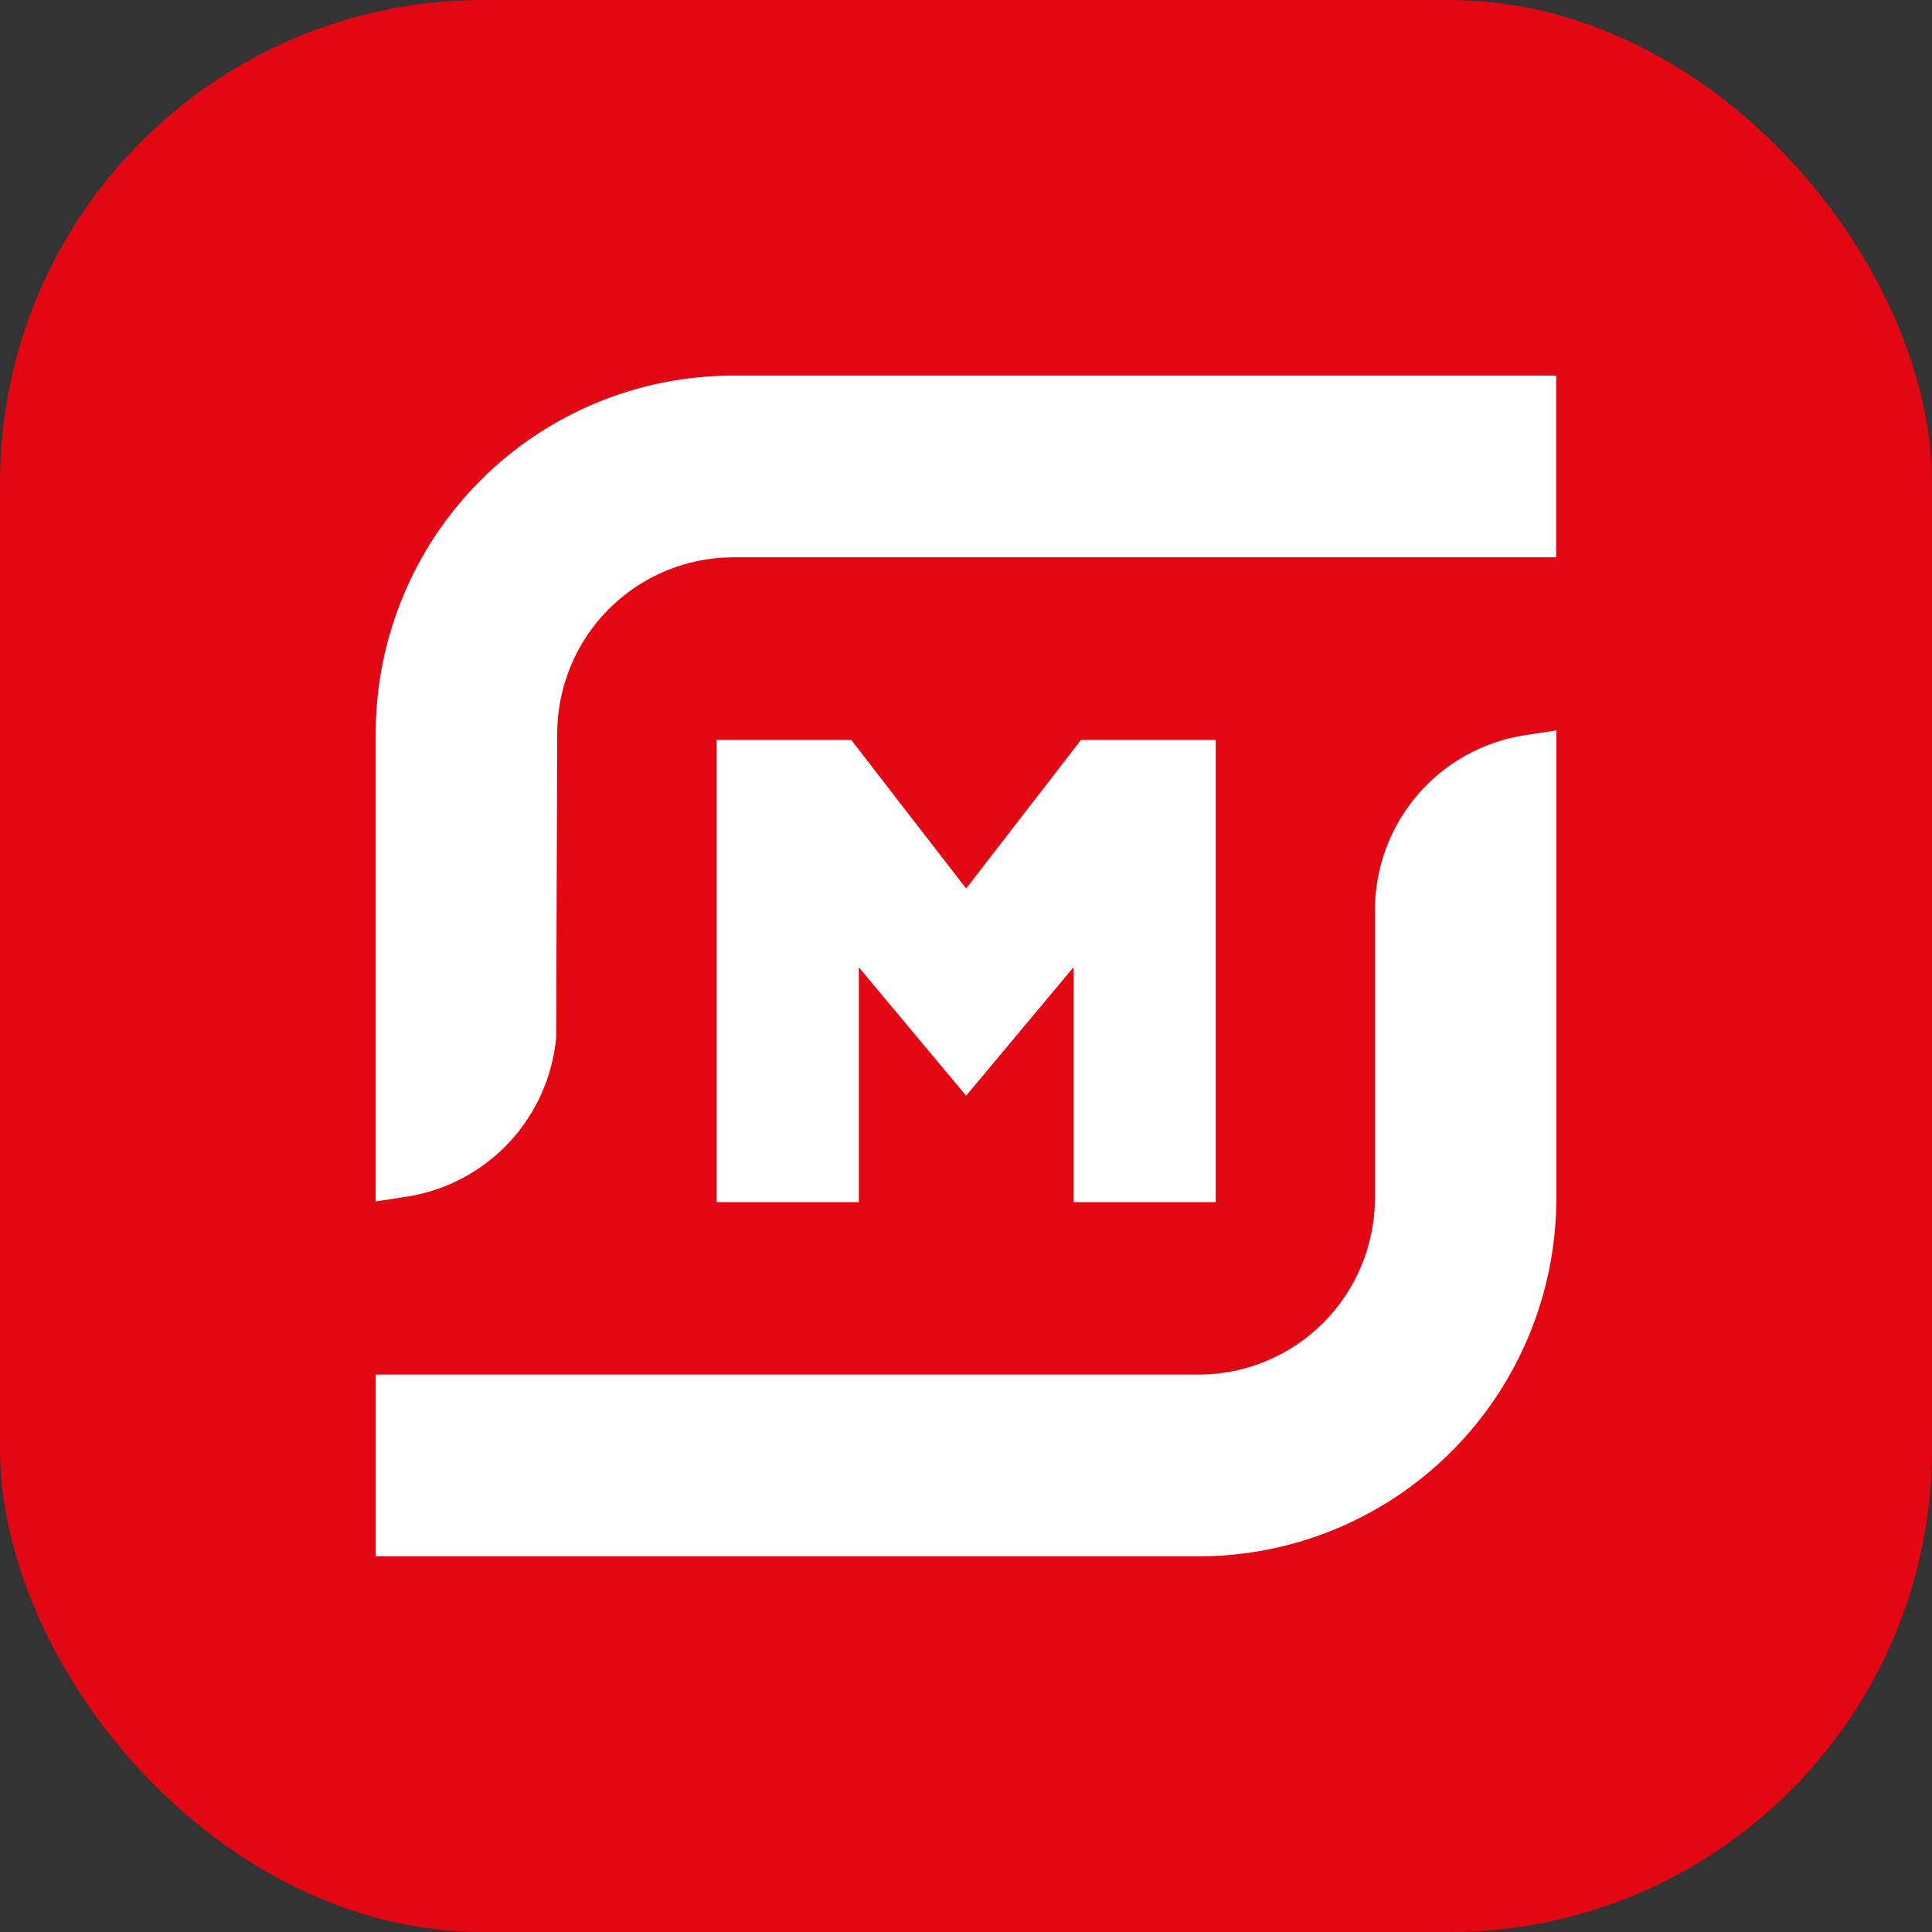
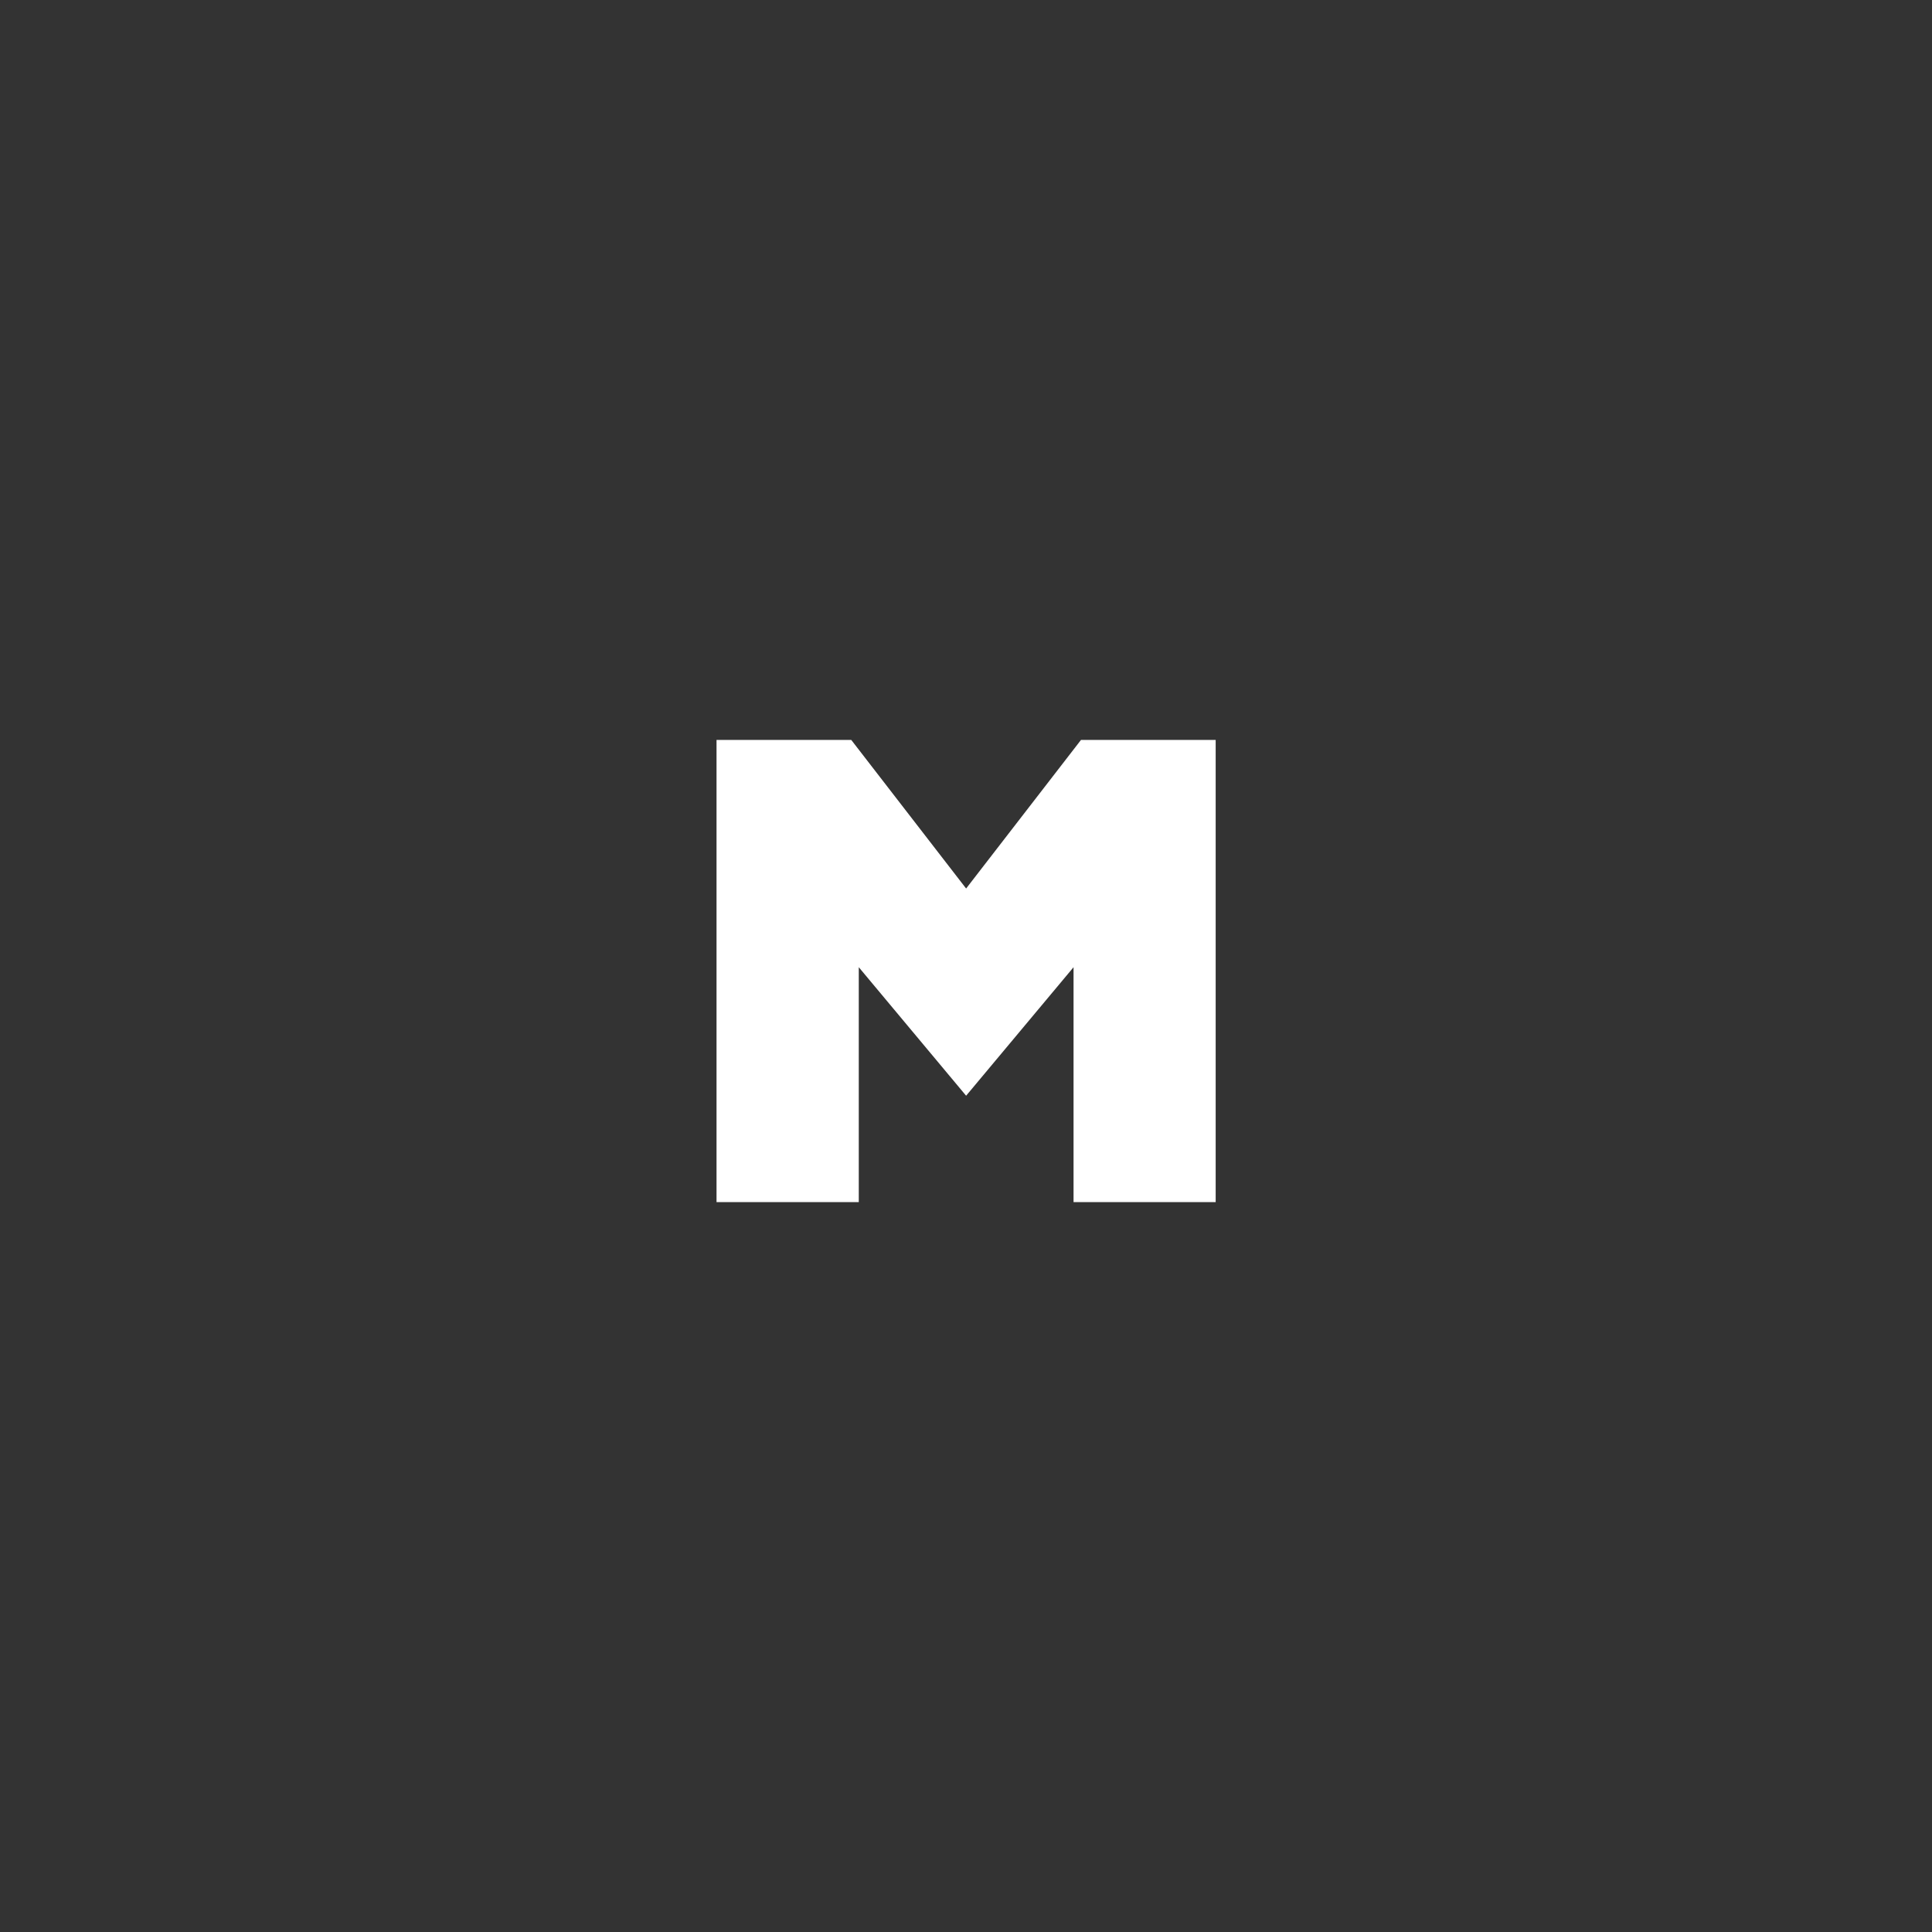
<svg xmlns="http://www.w3.org/2000/svg" width="48" height="48" viewBox="0 0 48 48" fill="none">
  <rect x="0" y="0" width="48" height="48" fill="#333333" stroke="none" />
-   <rect width="48" height="48" rx="12" fill="#E30613" />
-   <path d="M9.334 18.213C9.338 15.859 10.274 13.602 11.935 11.938C13.597 10.273 15.849 9.336 18.198 9.332H38.663V13.846H18.203C17.049 13.851 15.943 14.313 15.127 15.13C14.31 15.948 13.849 17.056 13.844 18.213L13.817 25.791C13.723 26.762 13.312 27.675 12.646 28.387C11.98 29.098 11.098 29.569 10.137 29.726L9.334 29.849V18.213Z" fill="white" />
-   <path d="M9.335 38.666V34.151H29.8C30.955 34.145 32.06 33.683 32.877 32.865C33.693 32.047 34.154 30.939 34.16 29.782V22.59C34.166 21.547 34.541 20.539 35.219 19.748C35.898 18.956 36.835 18.432 37.863 18.269L38.667 18.148V29.782C38.662 32.136 37.727 34.393 36.065 36.058C34.404 37.723 32.152 38.66 29.803 38.666H9.335Z" fill="white" />
  <path d="M26.672 29.866V24.03L24.003 27.223L21.336 24.03V29.866H17.802V18.383H21.149L24.003 22.075L26.857 18.383H30.203V29.866H26.672Z" fill="white" />
</svg>